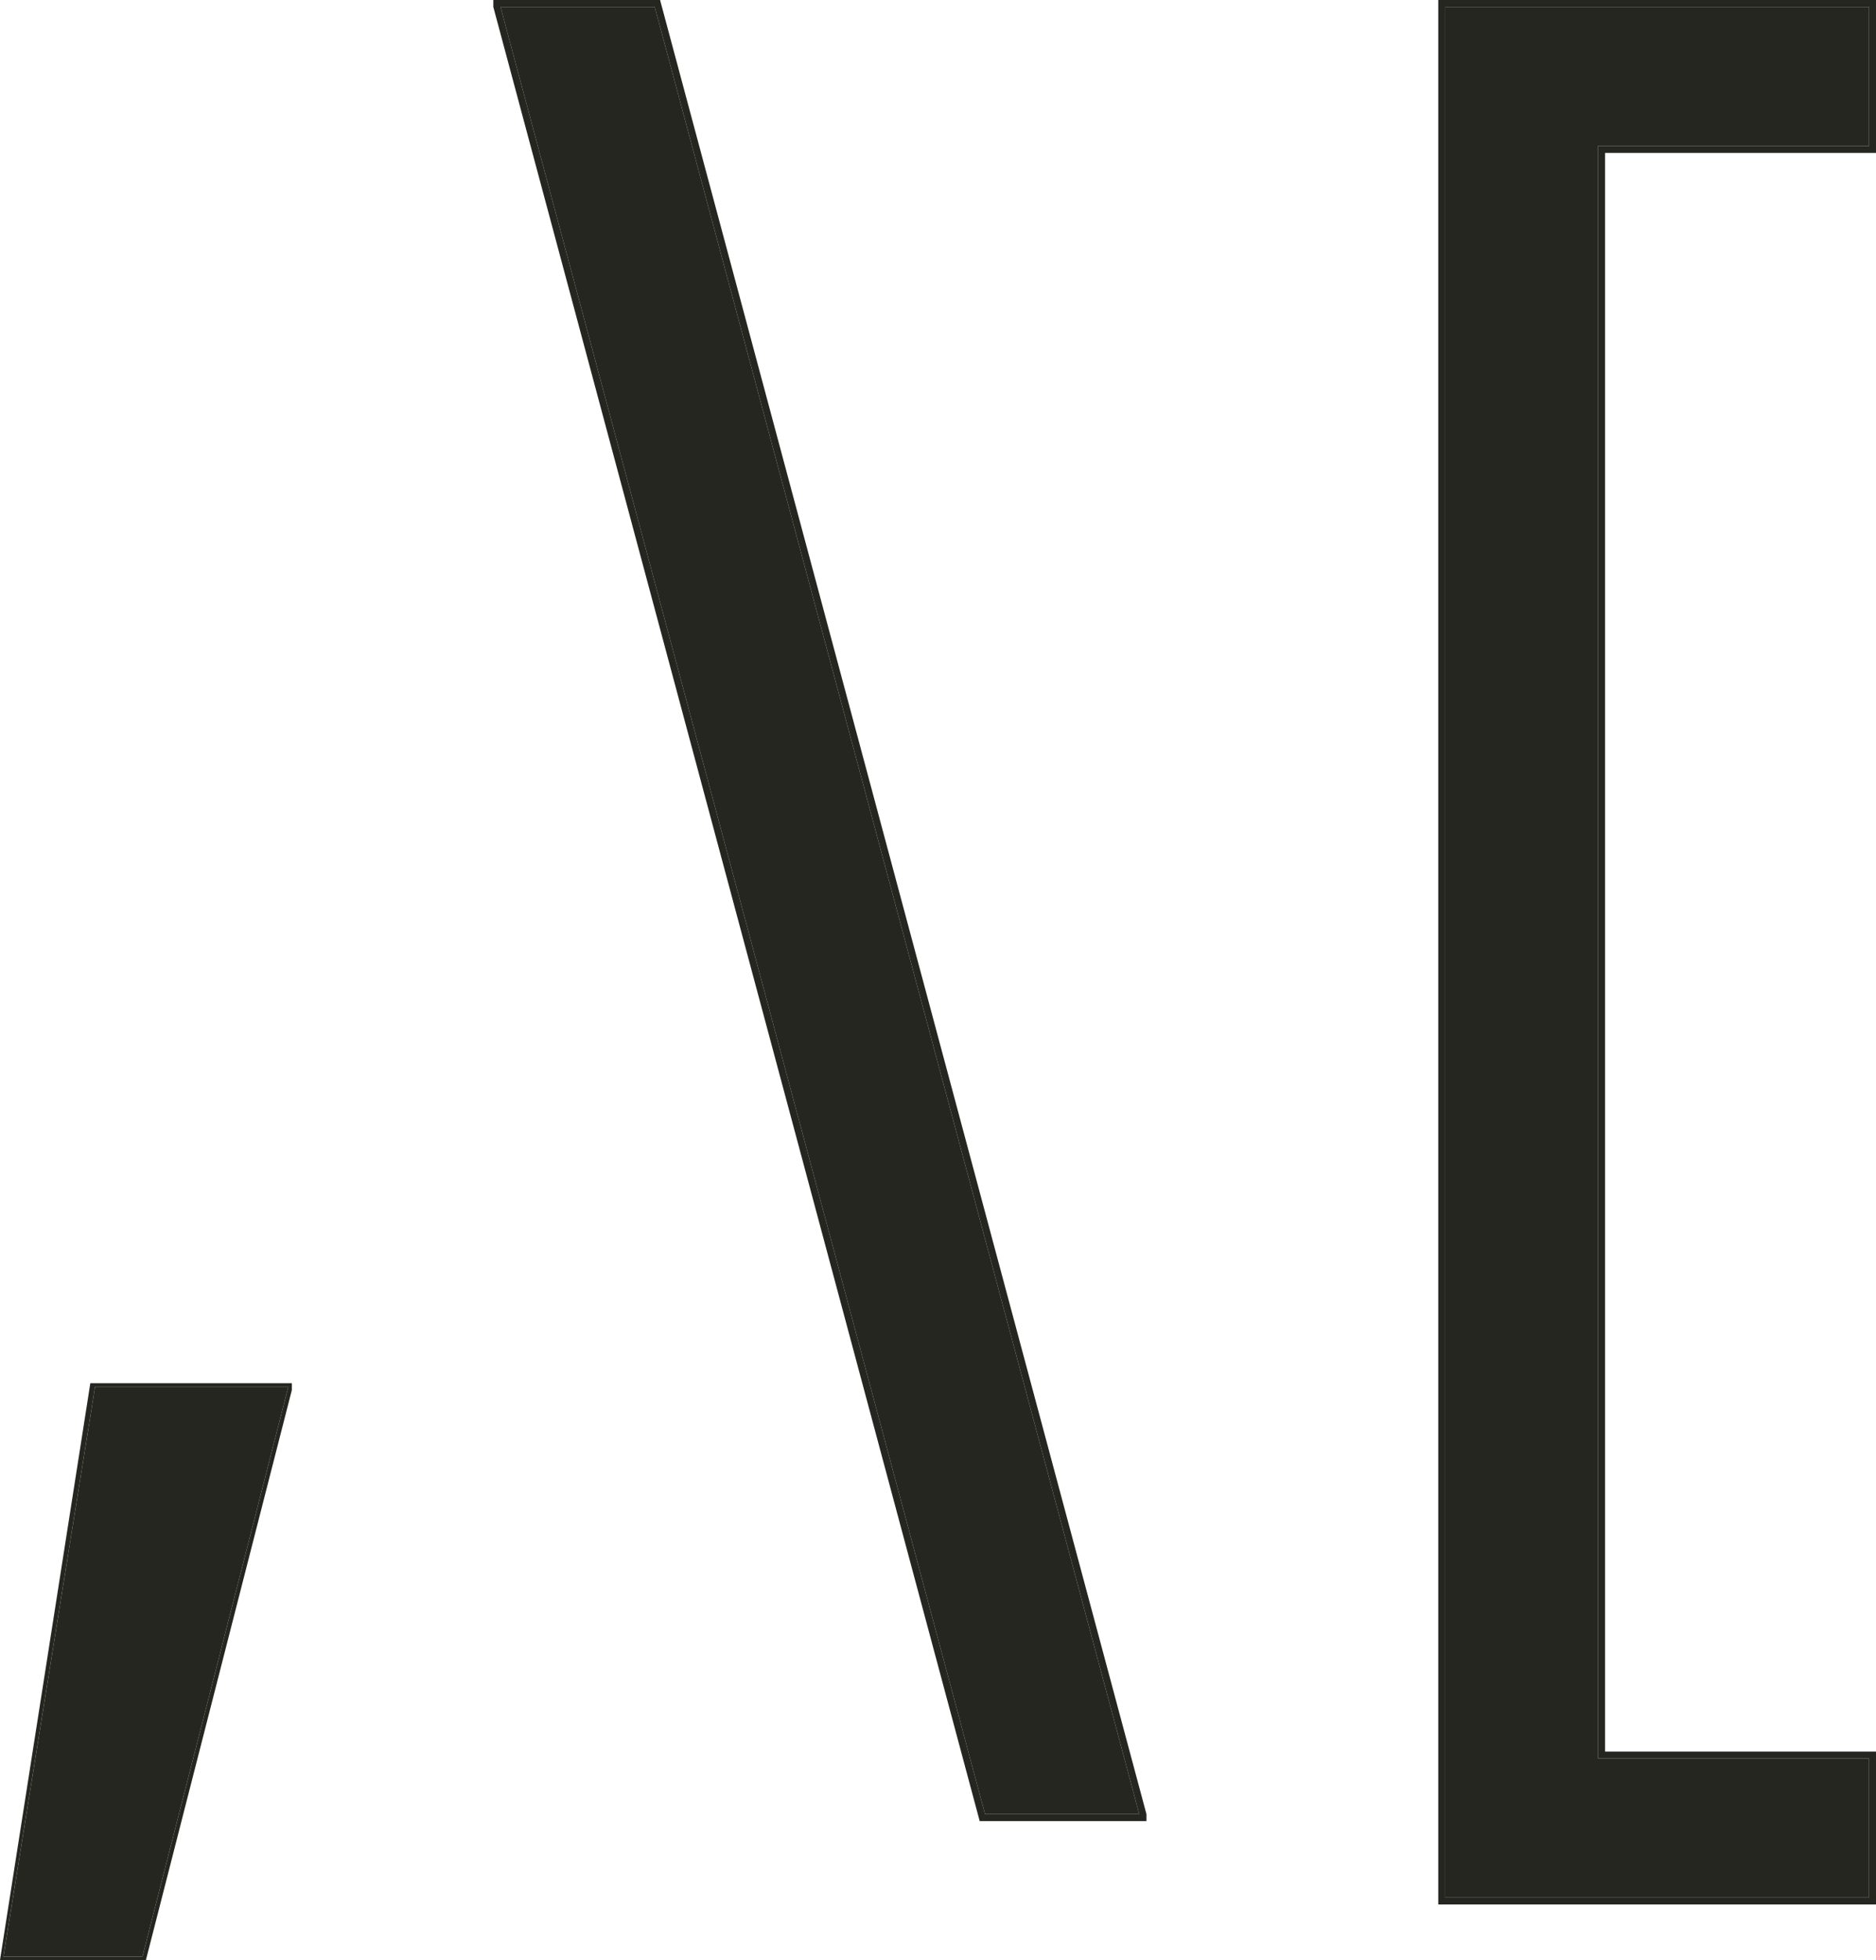
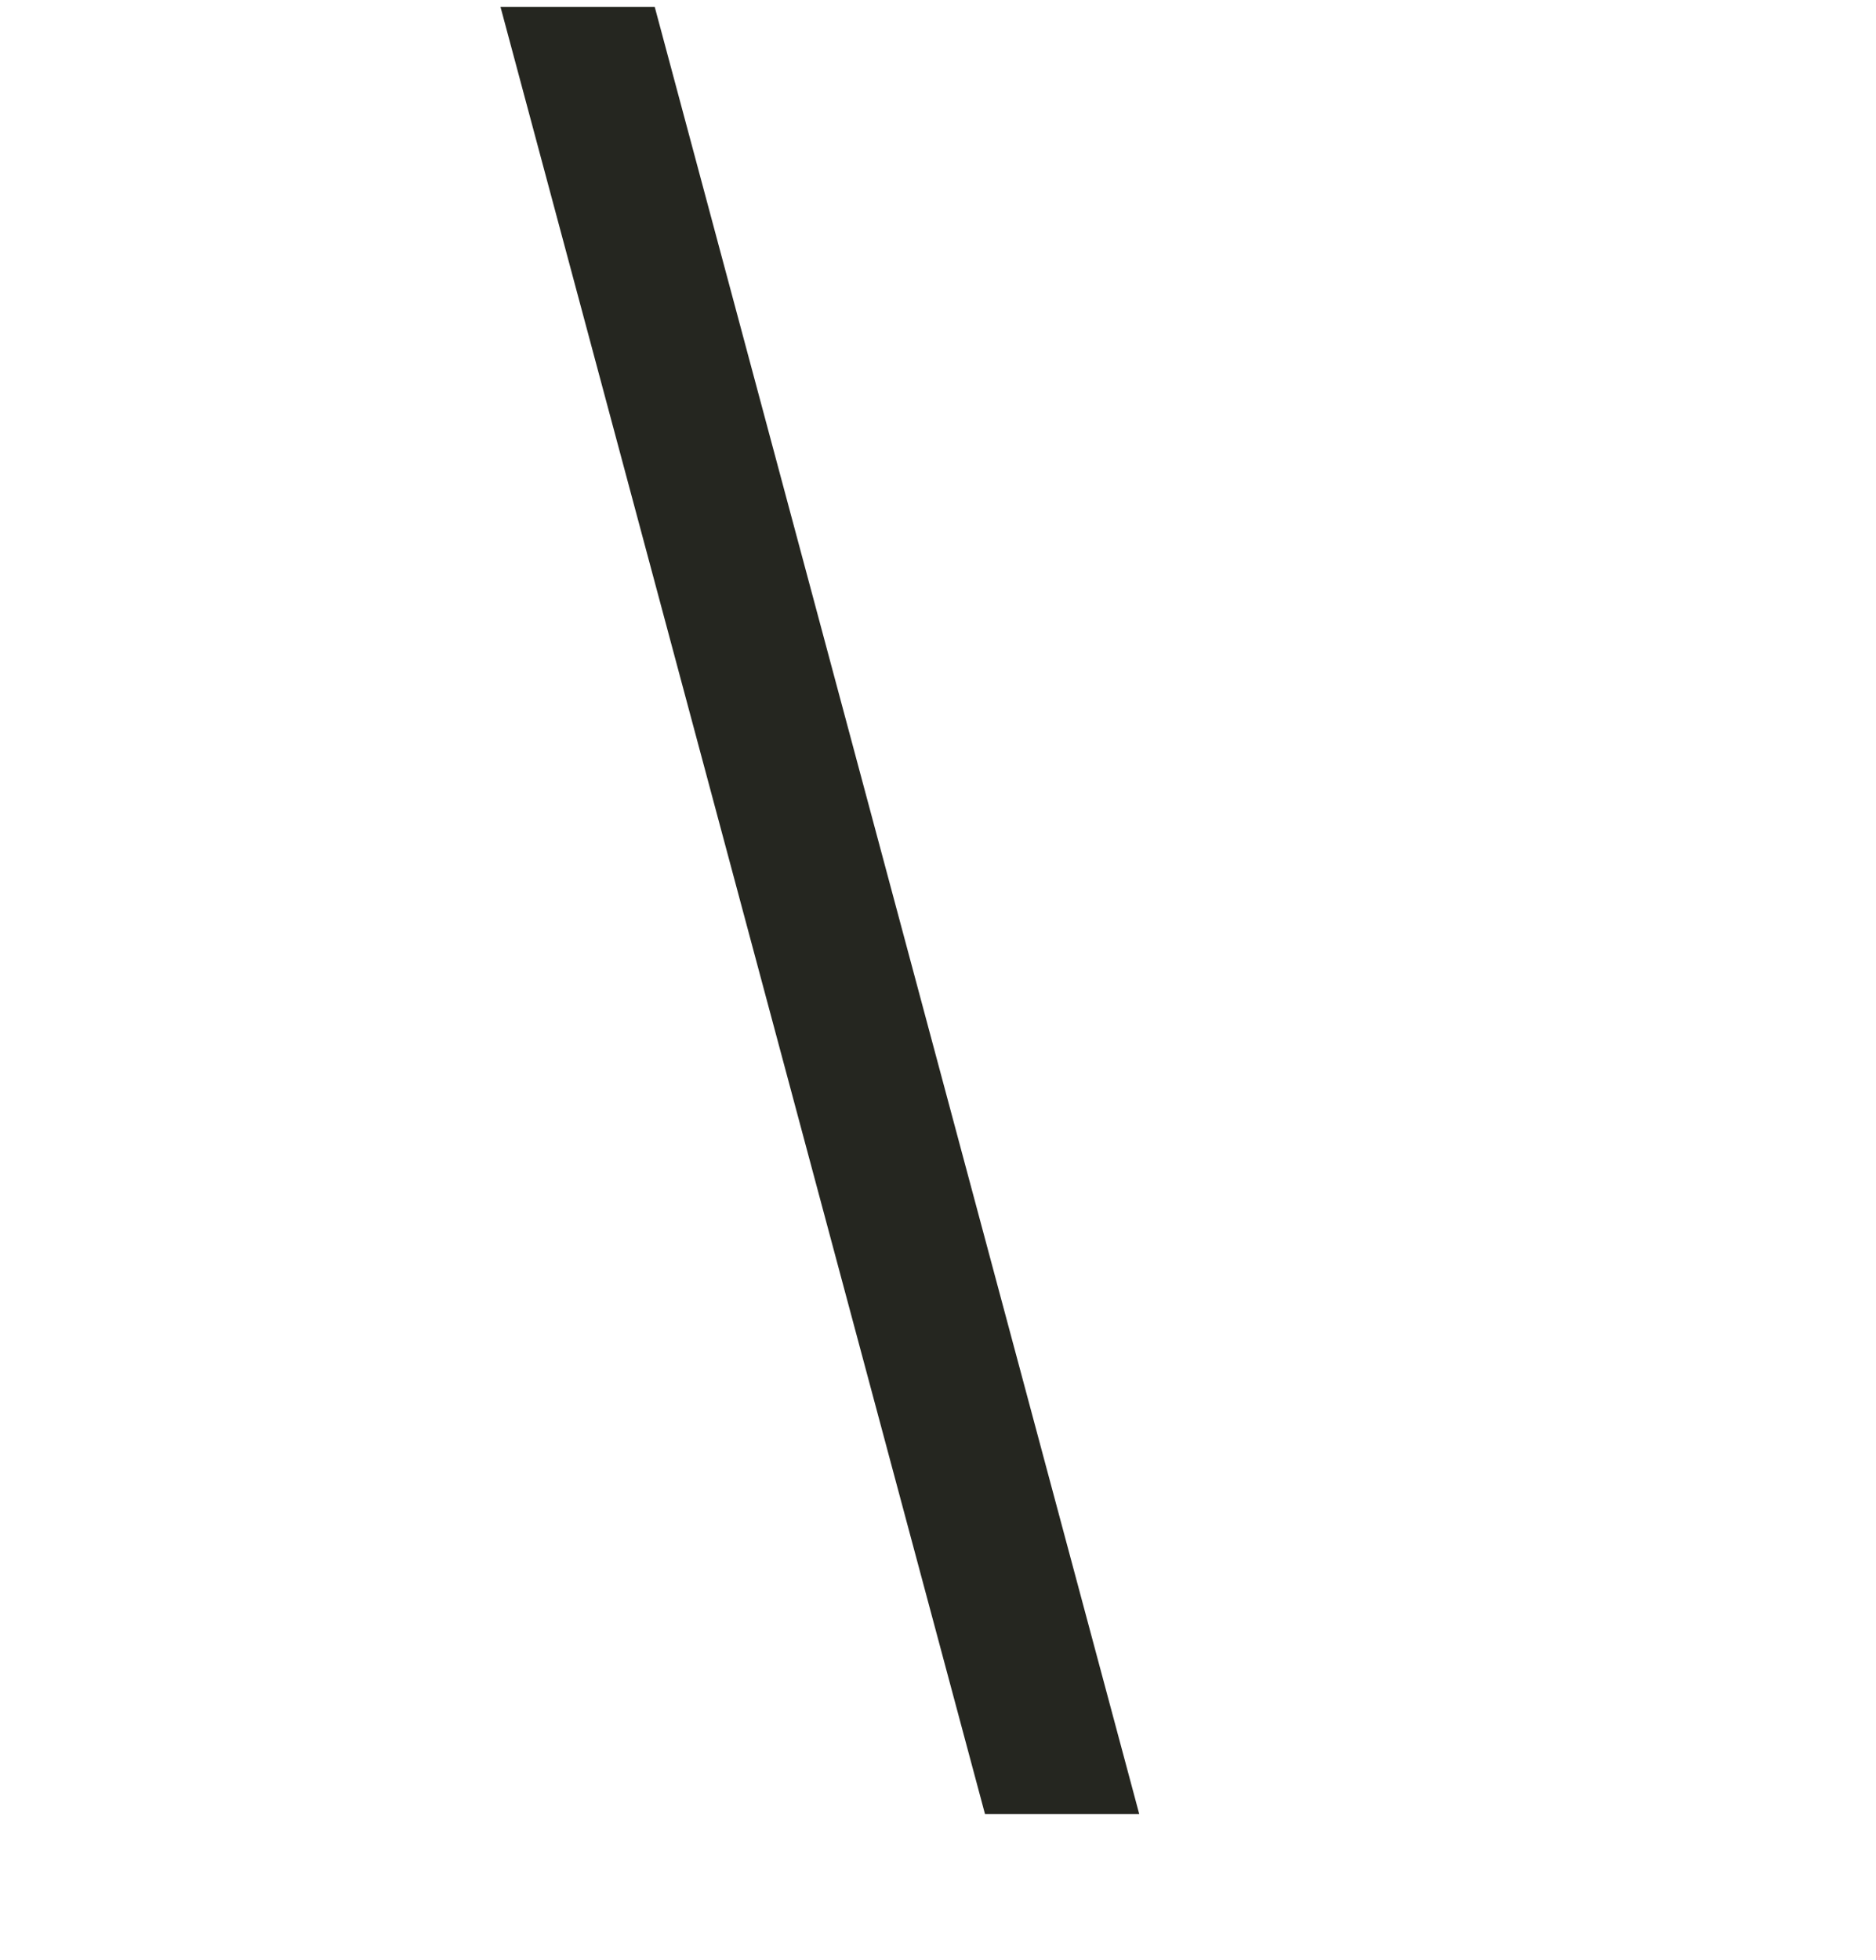
<svg xmlns="http://www.w3.org/2000/svg" width="270" height="282" viewBox="0 0 270 282" fill="none">
  <g id="Group 1">
    <g id="comma">
-       <path d="M20.5 281.5H0.5L13.687 199.5H41.5L20.5 281.5Z" fill="#252620" />
-       <path fill-rule="evenodd" clip-rule="evenodd" d="M42 200V199L13 199L0.157 281L0 282H0.5H1.012H21L42 200ZM0.5 281.5H20.5L41.5 199.5H13.687L0.5 281.5Z" fill="#252620" />
-     </g>
+       </g>
    <g id="bar">
-       <path fill-rule="evenodd" clip-rule="evenodd" d="M72.035 1L141.767 261H163.965L94.233 1H72.035ZM95 9.58145e-06L71 0V1L141 262L165 262V261L95 9.58145e-06Z" fill="#252620" />
-       <path d="M141.767 261L72.035 1H94.233L163.965 261H141.767Z" fill="#252620" />
+       <path d="M141.767 261L72.035 1H94.233L163.965 261H141.767" fill="#252620" />
    </g>
    <g id="bracket">
-       <path fill-rule="evenodd" clip-rule="evenodd" d="M270 0V22H231V252H270V274H207V0H270ZM208 1V273H269V253H230V21H269V1H208Z" fill="#252620" />
-       <path d="M208 273V1H269V21H230V253H269V273H208Z" fill="#252620" />
-     </g>
+       </g>
  </g>
</svg>